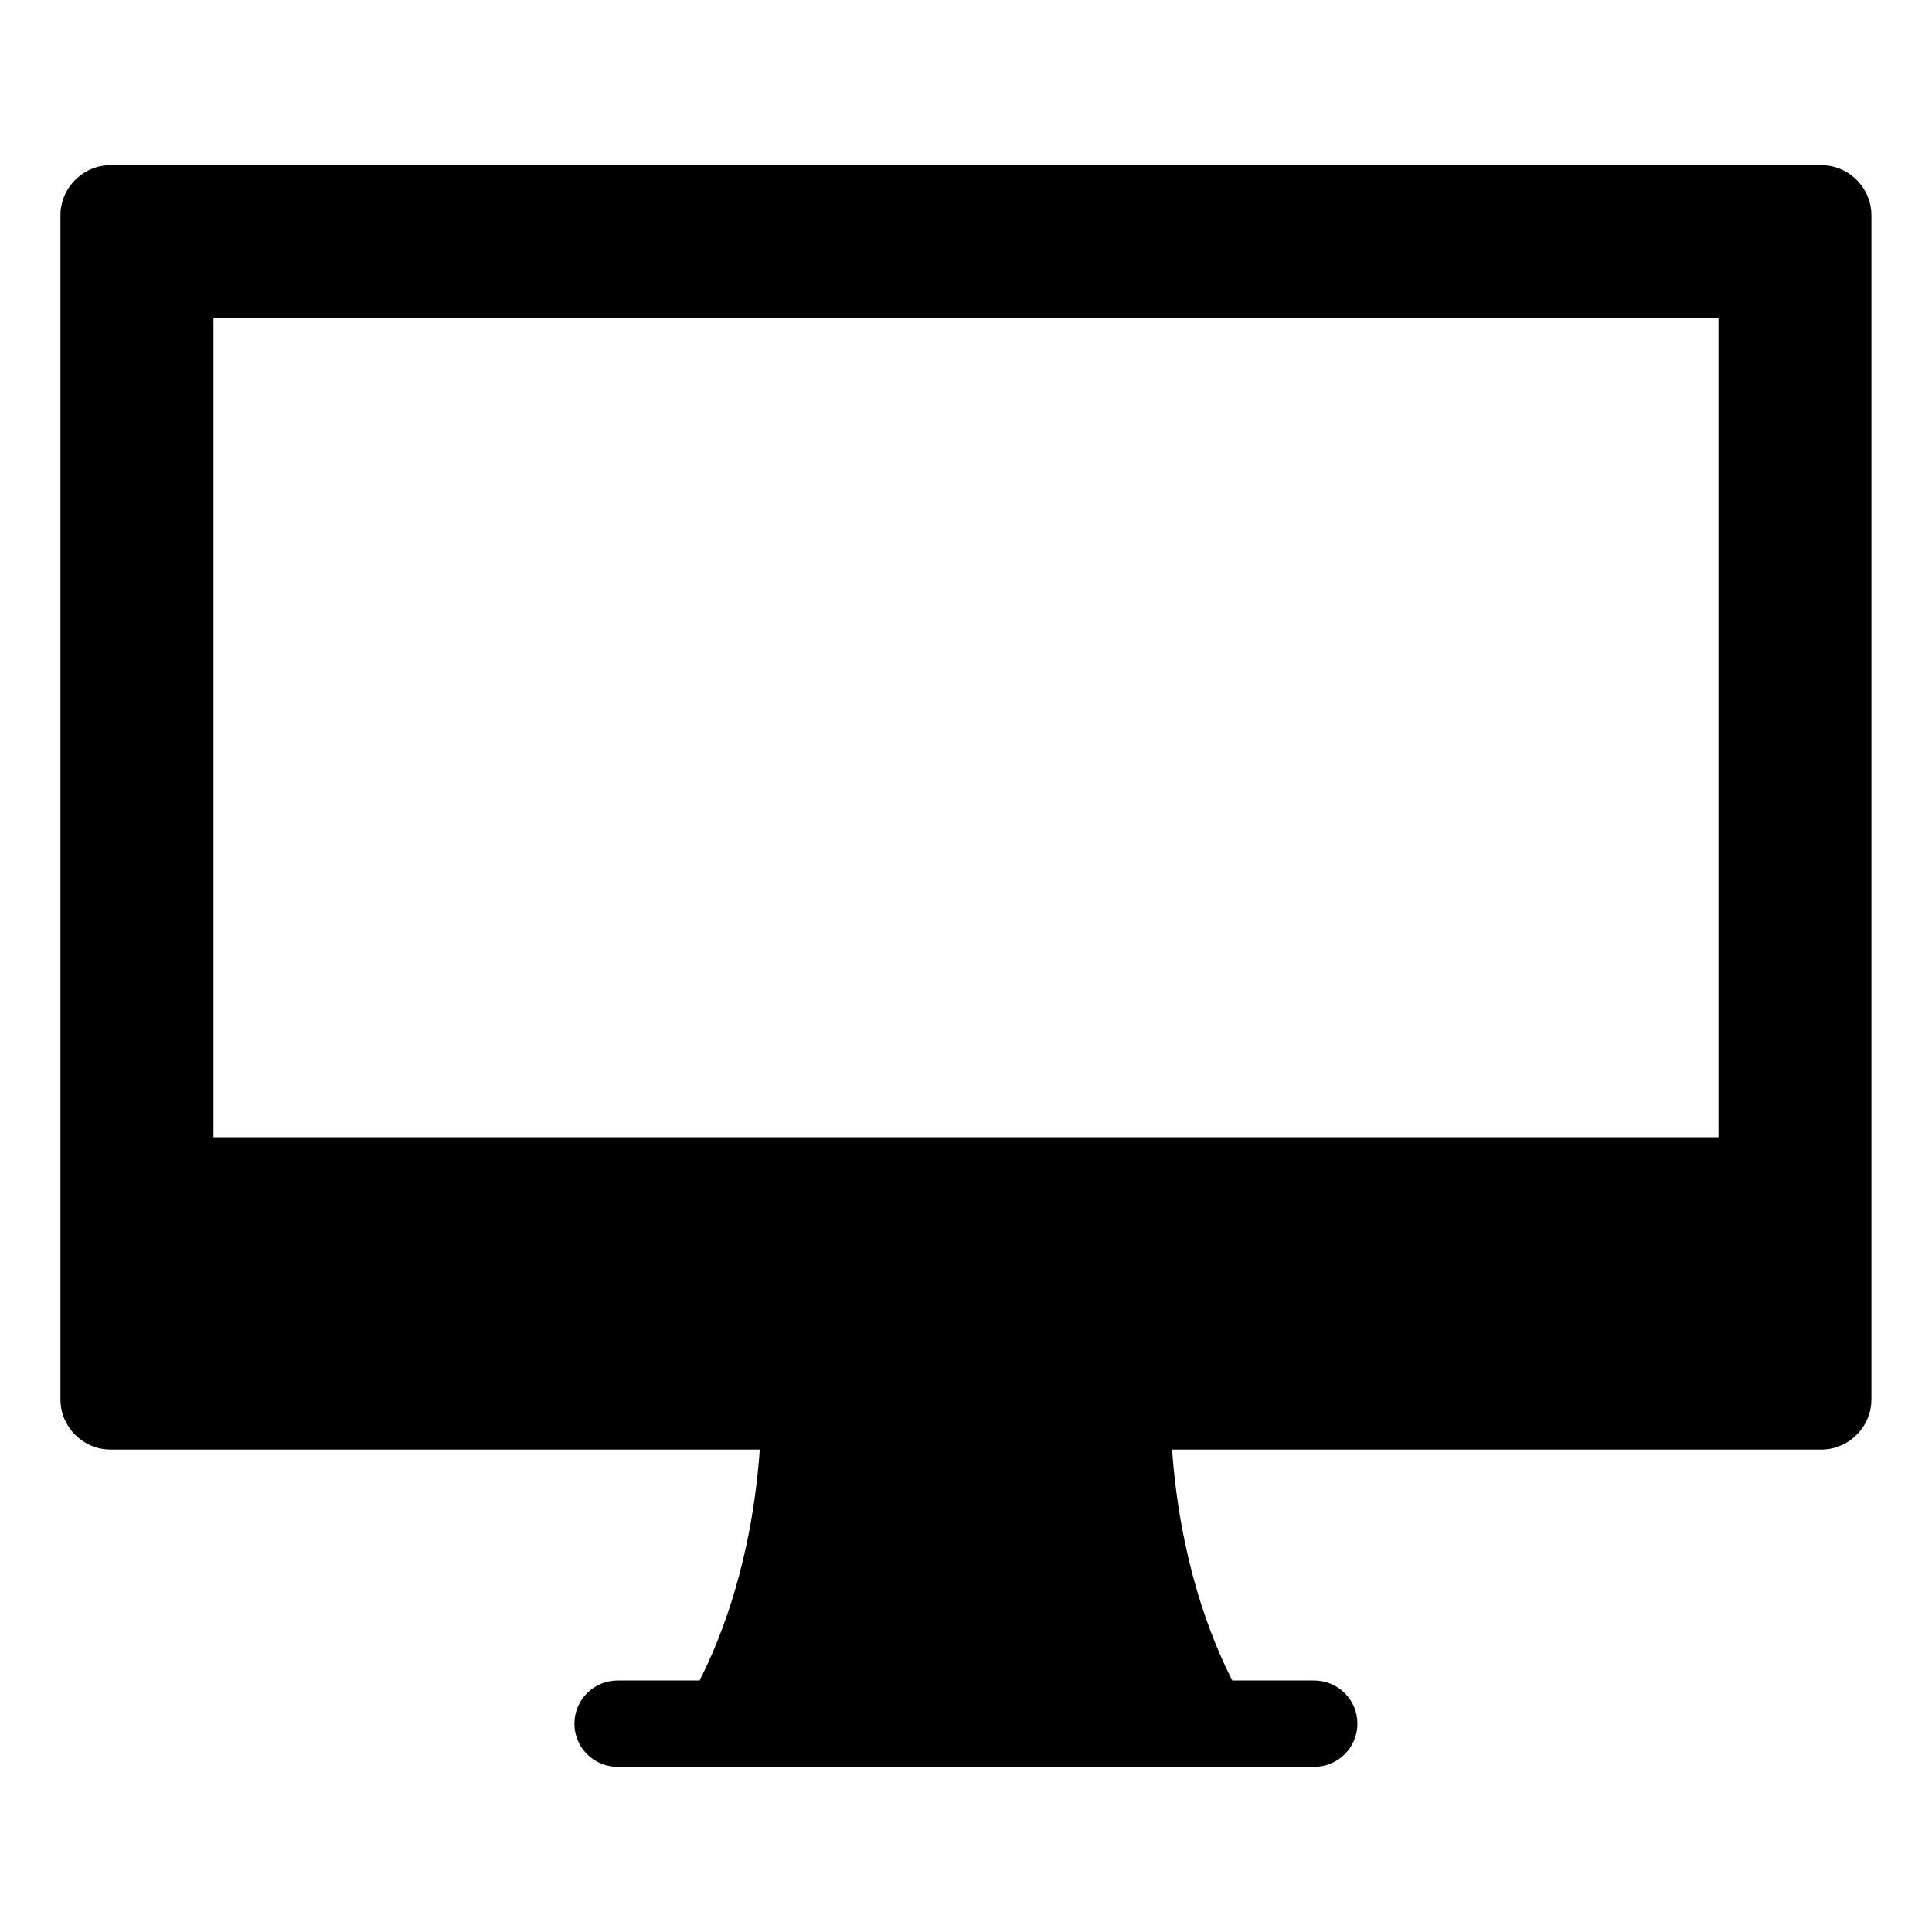
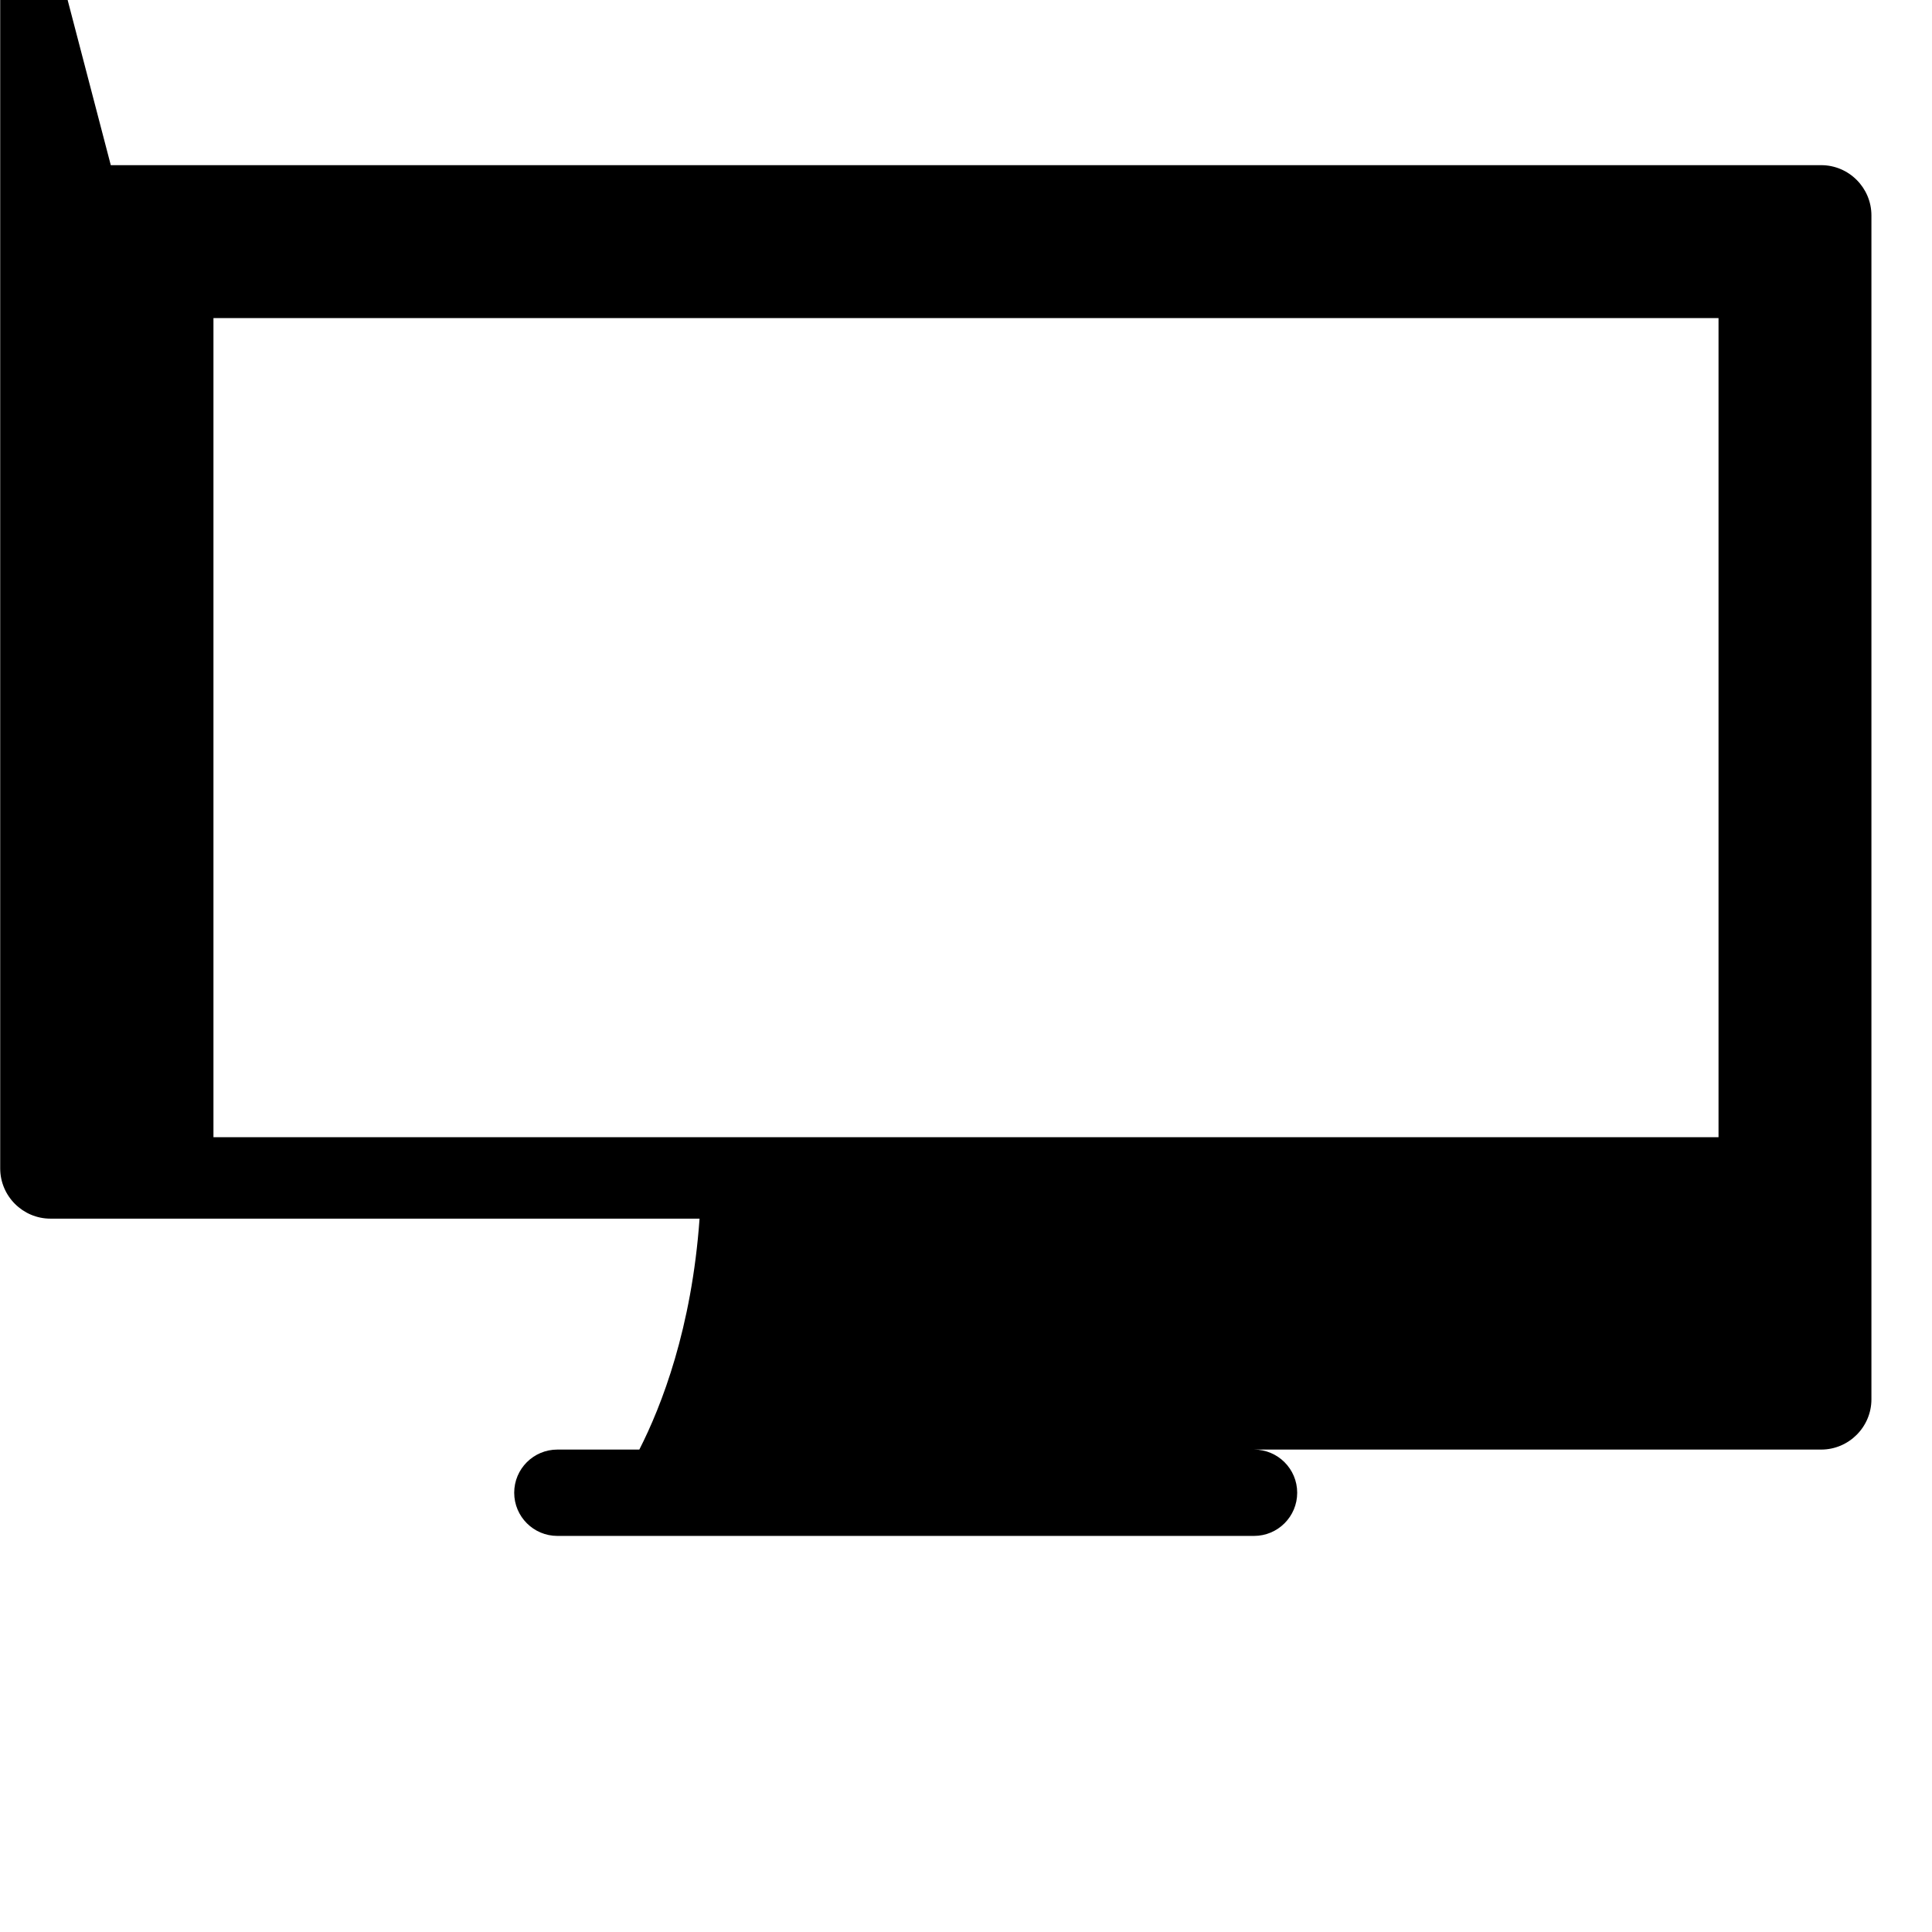
<svg xmlns="http://www.w3.org/2000/svg" fill="#000000" width="800px" height="800px" version="1.1" viewBox="144 144 512 512">
-   <path d="m173.36 187.77h453.27c7.332 0 13.316 5.984 13.316 13.316v313.75c0 7.316-5.984 13.316-13.316 13.316h-172.02c2.086 29.035 10.02 49.547 15.961 61.199h21.719c6.316 0 11.441 5.125 11.441 11.441 0 6.316-5.125 11.441-11.441 11.441h-184.62c-6.316 0-11.441-5.125-11.441-11.441 0-6.332 5.125-11.441 11.441-11.441h21.719c5.941-11.652 13.891-32.164 15.961-61.199h-172.02c-7.332 0-13.316-5.984-13.316-13.316v-313.75c0-7.332 5.984-13.316 13.316-13.316zm27.207 40.523h398.86v217.07h-398.86z" fill-rule="evenodd" />
+   <path d="m173.36 187.77h453.27c7.332 0 13.316 5.984 13.316 13.316v313.75c0 7.316-5.984 13.316-13.316 13.316h-172.02h21.719c6.316 0 11.441 5.125 11.441 11.441 0 6.316-5.125 11.441-11.441 11.441h-184.62c-6.316 0-11.441-5.125-11.441-11.441 0-6.332 5.125-11.441 11.441-11.441h21.719c5.941-11.652 13.891-32.164 15.961-61.199h-172.02c-7.332 0-13.316-5.984-13.316-13.316v-313.75c0-7.332 5.984-13.316 13.316-13.316zm27.207 40.523h398.86v217.07h-398.86z" fill-rule="evenodd" />
</svg>